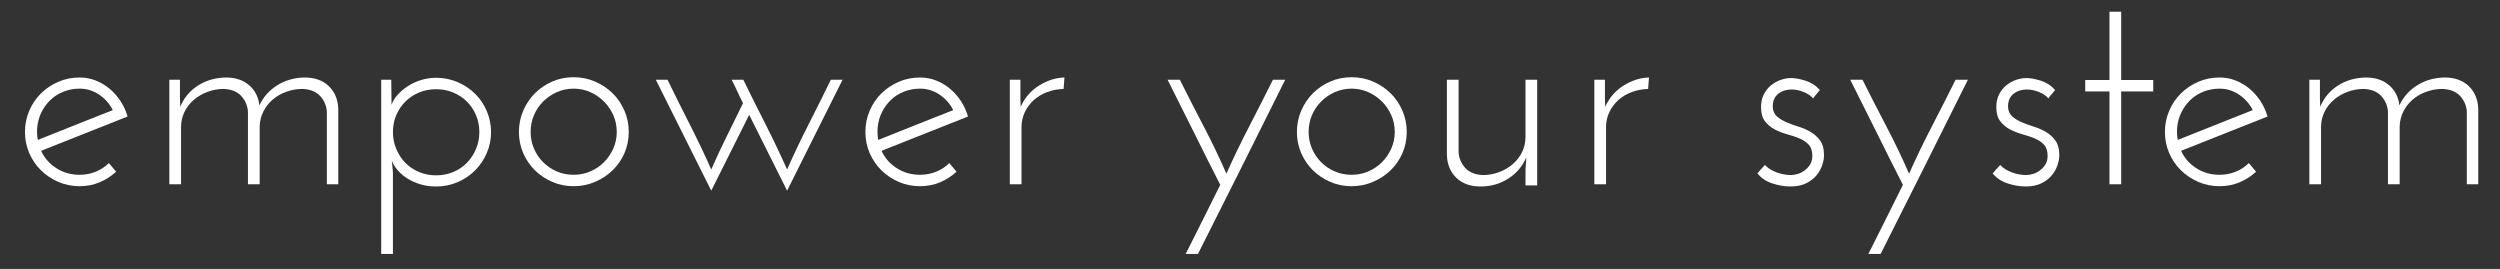
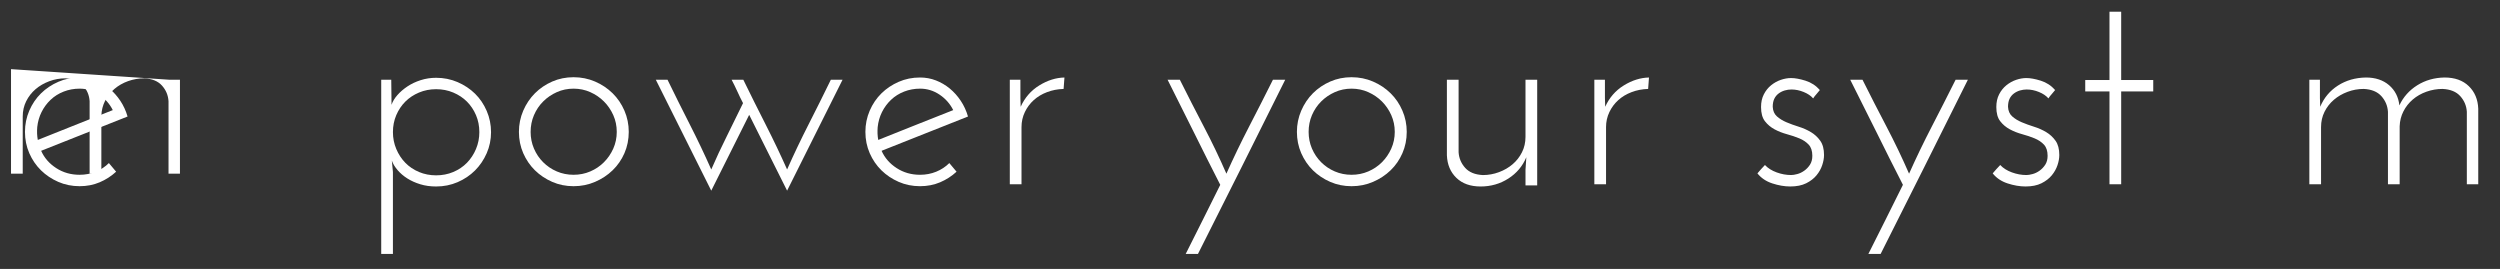
<svg xmlns="http://www.w3.org/2000/svg" xml:space="preserve" enable-background="new 0 0 388.481 44.998" viewBox="0 0 374.692 40.306" height="40.306" width="374.692" y="0px" x="0px" id="Ebene_1" version="1.1">
  <rect x="0" y="0" width="374.692" height="40.306" fill="#333333" stroke="none" />
  <defs id="defs45" />
  <g style="stroke:none;fill:#ffffff;fill-opacity:1" transform="translate(-6.027,-3.292)" id="g3">
    <polygon style="stroke:none;fill:#ffffff;fill-opacity:1" id="polygon5" points="323.943,16.996 328.748,16.996 328.748,15.284 323.943,15.284 323.943,5.047 322.189,5.047 322.189,15.284 318.556,15.284 318.556,16.996 322.189,16.996 322.189,30.908 323.943,30.908 " />
    <g style="stroke:none;fill:#ffffff;fill-opacity:1" id="g7">
      <path style="stroke:none;fill:#ffffff;fill-opacity:1" id="path9" d="m 17.958,16.579 c -0.834,0 -1.629,0.146 -2.381,0.438 -0.752,0.292 -1.408,0.704 -1.963,1.232 -0.56,0.529 -1.011,1.143 -1.359,1.838 -0.348,0.697 -0.563,1.449 -0.647,2.257 -0.026,0.334 -0.034,0.662 -0.022,0.981 0.015,0.32 0.05,0.634 0.106,0.94 1.865,-0.752 3.731,-1.497 5.599,-2.235 1.864,-0.738 3.746,-1.483 5.64,-2.235 -0.474,-0.946 -1.156,-1.72 -2.048,-2.318 -0.892,-0.599 -1.867,-0.898 -2.925,-0.898 m 7.187,4.177 c -2.174,0.863 -4.332,1.72 -6.478,2.569 -2.144,0.85 -4.301,1.706 -6.474,2.569 0.472,1.059 1.224,1.922 2.257,2.59 1.028,0.669 2.198,1.004 3.508,1.004 0.862,0 1.67,-0.153 2.422,-0.46 0.752,-0.307 1.408,-0.738 1.966,-1.295 0.194,0.223 0.375,0.438 0.543,0.647 0.166,0.209 0.348,0.425 0.543,0.647 -0.726,0.668 -1.547,1.197 -2.466,1.588 -0.92,0.39 -1.922,0.584 -3.008,0.584 -1.142,0 -2.209,-0.216 -3.196,-0.647 C 13.774,30.12 12.909,29.543 12.171,28.82 11.434,28.095 10.848,27.239 10.415,26.25 9.984,25.262 9.769,24.196 9.769,23.054 c 0,-1.113 0.215,-2.173 0.646,-3.175 0.433,-1.003 1.019,-1.866 1.756,-2.591 0.738,-0.724 1.603,-1.303 2.591,-1.733 0.987,-0.432 2.055,-0.647 3.196,-0.647 0.834,0 1.629,0.146 2.381,0.438 0.752,0.292 1.443,0.696 2.07,1.211 0.625,0.516 1.174,1.129 1.649,1.839 0.474,0.71 0.835,1.497 1.087,2.36" />
-       <path style="stroke:none;fill:#ffffff;fill-opacity:1" id="path11" d="m 31.41,15.242 1.588,0 0,1.462 0,1.295 c 0,0.391 0.015,0.822 0.041,1.296 0.558,-1.337 1.44,-2.396 2.654,-3.176 1.211,-0.779 2.612,-1.184 4.196,-1.211 1.422,0 2.578,0.383 3.47,1.148 0.891,0.767 1.405,1.775 1.545,3.029 0.586,-1.254 1.478,-2.257 2.674,-3.009 1.196,-0.752 2.562,-1.142 4.097,-1.169 1.53,0 2.741,0.432 3.633,1.295 0.892,0.863 1.365,1.991 1.42,3.384 l 0,11.322 -1.713,0 0,-10.862 c -0.056,-0.892 -0.381,-1.672 -0.981,-2.34 -0.601,-0.669 -1.481,-1.031 -2.651,-1.086 -0.837,0 -1.646,0.139 -2.425,0.417 -0.778,0.279 -1.461,0.669 -2.047,1.17 -0.584,0.502 -1.051,1.093 -1.399,1.776 -0.349,0.683 -0.537,1.427 -0.563,2.234 l 0,8.69 -1.759,0 0,-10.861 c -0.053,-0.892 -0.383,-1.672 -0.979,-2.34 -0.6,-0.669 -1.485,-1.031 -2.655,-1.086 -0.834,0 -1.642,0.146 -2.42,0.438 -0.783,0.292 -1.463,0.689 -2.05,1.19 -0.584,0.501 -1.051,1.101 -1.399,1.797 -0.348,0.696 -0.522,1.462 -0.522,2.297 l 0,8.565 -1.755,0 0,-15.665 z" />
+       <path style="stroke:none;fill:#ffffff;fill-opacity:1" id="path11" d="m 31.41,15.242 1.588,0 0,1.462 0,1.295 l 0,11.322 -1.713,0 0,-10.862 c -0.056,-0.892 -0.381,-1.672 -0.981,-2.34 -0.601,-0.669 -1.481,-1.031 -2.651,-1.086 -0.837,0 -1.646,0.139 -2.425,0.417 -0.778,0.279 -1.461,0.669 -2.047,1.17 -0.584,0.502 -1.051,1.093 -1.399,1.776 -0.349,0.683 -0.537,1.427 -0.563,2.234 l 0,8.69 -1.759,0 0,-10.861 c -0.053,-0.892 -0.383,-1.672 -0.979,-2.34 -0.6,-0.669 -1.485,-1.031 -2.655,-1.086 -0.834,0 -1.642,0.146 -2.42,0.438 -0.783,0.292 -1.463,0.689 -2.05,1.19 -0.584,0.501 -1.051,1.101 -1.399,1.797 -0.348,0.696 -0.522,1.462 -0.522,2.297 l 0,8.565 -1.755,0 0,-15.665 z" />
      <path style="stroke:none;fill:#ffffff;fill-opacity:1" id="path13" d="m 77.869,23.096 c 0,-0.919 -0.168,-1.77 -0.502,-2.549 -0.334,-0.779 -0.787,-1.455 -1.356,-2.026 -0.574,-0.571 -1.255,-1.023 -2.048,-1.357 -0.795,-0.335 -1.651,-0.503 -2.569,-0.503 -0.92,0 -1.776,0.168 -2.571,0.503 -0.794,0.334 -1.476,0.786 -2.048,1.357 -0.569,0.571 -1.022,1.247 -1.356,2.026 -0.334,0.779 -0.502,1.63 -0.502,2.549 0,0.892 0.168,1.733 0.502,2.527 0.334,0.794 0.787,1.483 1.356,2.068 0.572,0.585 1.254,1.044 2.048,1.379 0.795,0.334 1.651,0.501 2.571,0.501 0.918,0 1.774,-0.167 2.569,-0.501 0.793,-0.335 1.474,-0.794 2.048,-1.379 0.569,-0.585 1.022,-1.274 1.356,-2.068 0.334,-0.794 0.502,-1.635 0.502,-2.527 m 1.754,0 c 0,1.114 -0.217,2.166 -0.647,3.154 -0.433,0.989 -1.017,1.853 -1.754,2.59 -0.74,0.738 -1.611,1.323 -2.613,1.755 -1.002,0.432 -2.073,0.646 -3.215,0.646 -0.865,0 -1.66,-0.11 -2.381,-0.334 -0.726,-0.222 -1.373,-0.514 -1.945,-0.876 -0.569,-0.362 -1.057,-0.78 -1.463,-1.254 -0.403,-0.474 -0.688,-0.946 -0.854,-1.42 0.026,0.278 0.056,0.557 0.084,0.835 0.026,0.279 0.056,0.571 0.082,0.878 l 0,12.282 -1.754,0 0,-26.11 1.504,0 c 0,0.641 0.006,1.268 0.021,1.88 0.015,0.613 0.021,1.239 0.021,1.88 0.168,-0.501 0.461,-0.988 0.879,-1.462 0.418,-0.474 0.918,-0.905 1.504,-1.296 0.584,-0.39 1.246,-0.702 1.984,-0.939 0.735,-0.236 1.51,-0.355 2.319,-0.355 1.142,0 2.213,0.217 3.215,0.647 1.002,0.433 1.873,1.011 2.613,1.734 0.737,0.725 1.321,1.588 1.754,2.59 0.429,1.002 0.646,2.061 0.646,3.175" />
      <path style="stroke:none;fill:#ffffff;fill-opacity:1" id="path15" d="m 85.555,23.054 c 0,0.892 0.168,1.727 0.502,2.507 0.334,0.78 0.793,1.462 1.38,2.047 0.584,0.585 1.266,1.045 2.047,1.379 0.778,0.334 1.614,0.501 2.506,0.501 0.892,0 1.728,-0.167 2.506,-0.501 0.781,-0.334 1.464,-0.794 2.048,-1.379 0.586,-0.585 1.051,-1.267 1.401,-2.047 0.347,-0.78 0.521,-1.615 0.521,-2.507 0,-0.891 -0.174,-1.727 -0.521,-2.507 C 97.594,19.768 97.13,19.085 96.544,18.5 95.96,17.915 95.277,17.449 94.496,17.101 93.718,16.752 92.882,16.579 91.99,16.579 c -0.892,0 -1.728,0.174 -2.506,0.522 -0.781,0.349 -1.463,0.814 -2.047,1.399 -0.587,0.585 -1.046,1.268 -1.38,2.047 -0.334,0.781 -0.502,1.617 -0.502,2.507 m -1.754,0 c 0,-1.113 0.215,-2.173 0.646,-3.175 0.433,-1.003 1.019,-1.873 1.756,-2.611 0.738,-0.739 1.603,-1.323 2.591,-1.755 0.987,-0.432 2.055,-0.648 3.196,-0.648 1.141,0 2.213,0.217 3.218,0.648 1.002,0.432 1.879,1.016 2.631,1.755 0.752,0.738 1.344,1.608 1.776,2.611 0.431,1.002 0.647,2.062 0.647,3.175 0,1.142 -0.217,2.208 -0.647,3.196 -0.433,0.988 -1.024,1.846 -1.776,2.569 -0.752,0.725 -1.629,1.302 -2.631,1.733 -1.005,0.432 -2.076,0.647 -3.218,0.647 -1.142,0 -2.209,-0.216 -3.196,-0.647 C 87.806,30.12 86.941,29.543 86.203,28.819 85.466,28.095 84.88,27.238 84.447,26.25 84.016,25.262 83.801,24.196 83.801,23.054" />
      <path style="stroke:none;fill:#ffffff;fill-opacity:1" id="path17" d="m 117.391,18.75 c -0.308,-0.584 -0.592,-1.169 -0.854,-1.754 -0.267,-0.585 -0.551,-1.17 -0.858,-1.755 l 1.754,0 c 1.088,2.229 2.201,4.464 3.344,6.705 1.14,2.241 2.214,4.49 3.218,6.748 1.002,-2.258 2.073,-4.507 3.215,-6.748 1.142,-2.241 2.257,-4.477 3.343,-6.705 l 1.756,0 c -1.396,2.785 -2.778,5.557 -4.158,8.313 -1.379,2.757 -2.764,5.529 -4.155,8.314 -0.949,-1.922 -1.896,-3.815 -2.843,-5.683 -0.946,-1.865 -1.895,-3.76 -2.84,-5.682 -0.946,1.922 -1.896,3.816 -2.842,5.682 -0.947,1.867 -1.894,3.761 -2.843,5.683 -1.391,-2.785 -2.776,-5.558 -4.155,-8.314 -1.379,-2.756 -2.765,-5.528 -4.156,-8.313 l 1.755,0 c 1.086,2.229 2.198,4.464 3.342,6.705 1.142,2.241 2.213,4.49 3.215,6.748 0.726,-1.673 1.498,-3.328 2.322,-4.972 0.817,-1.642 1.63,-3.3 2.44,-4.972" />
      <path style="stroke:none;fill:#ffffff;fill-opacity:1" id="path19" d="m 143.921,16.579 c -0.834,0 -1.629,0.146 -2.381,0.438 -0.752,0.292 -1.408,0.704 -1.963,1.232 -0.56,0.529 -1.011,1.143 -1.359,1.838 -0.348,0.697 -0.563,1.449 -0.647,2.257 -0.026,0.334 -0.034,0.662 -0.022,0.981 0.015,0.32 0.05,0.634 0.106,0.94 1.865,-0.752 3.731,-1.497 5.599,-2.235 1.864,-0.738 3.746,-1.483 5.64,-2.235 -0.474,-0.946 -1.156,-1.72 -2.048,-2.318 -0.892,-0.599 -1.867,-0.898 -2.925,-0.898 m 7.186,4.177 c -2.174,0.863 -4.332,1.72 -6.478,2.569 -2.144,0.85 -4.301,1.706 -6.474,2.569 0.472,1.059 1.224,1.922 2.257,2.59 1.028,0.669 2.198,1.004 3.508,1.004 0.862,0 1.67,-0.153 2.422,-0.46 0.752,-0.307 1.408,-0.738 1.966,-1.295 0.194,0.223 0.375,0.438 0.543,0.647 0.166,0.209 0.348,0.425 0.543,0.647 -0.726,0.668 -1.547,1.197 -2.466,1.588 -0.92,0.39 -1.922,0.584 -3.008,0.584 -1.142,0 -2.209,-0.216 -3.196,-0.647 -0.988,-0.432 -1.853,-1.009 -2.591,-1.732 -0.737,-0.725 -1.323,-1.581 -1.756,-2.57 -0.431,-0.988 -0.646,-2.054 -0.646,-3.196 0,-1.113 0.215,-2.173 0.646,-3.175 0.433,-1.003 1.019,-1.866 1.756,-2.591 0.738,-0.724 1.603,-1.303 2.591,-1.733 0.987,-0.432 2.055,-0.647 3.196,-0.647 0.834,0 1.629,0.146 2.381,0.438 0.752,0.292 1.443,0.696 2.07,1.211 0.625,0.516 1.174,1.129 1.649,1.839 0.475,0.71 0.835,1.497 1.087,2.36" />
      <path style="stroke:none;fill:#ffffff;fill-opacity:1" id="path21" d="m 165.436,16.621 c -0.892,0.027 -1.72,0.188 -2.483,0.48 -0.769,0.292 -1.429,0.688 -1.986,1.19 -0.557,0.501 -1.004,1.101 -1.338,1.796 -0.334,0.697 -0.502,1.449 -0.502,2.257 l 0,8.564 -1.754,0 0,-15.666 1.588,0 0,1.462 0,1.295 c 0,0.391 0.015,0.822 0.041,1.296 0.615,-1.364 1.539,-2.43 2.781,-3.196 1.237,-0.766 2.5,-1.163 3.78,-1.19 l -0.127,1.712 z" />
      <path style="stroke:none;fill:#ffffff;fill-opacity:1" id="path23" d="m 185.572,41.353 -1.838,0 c 0.862,-1.727 1.728,-3.446 2.59,-5.159 0.862,-1.713 1.728,-3.448 2.592,-5.201 -1.338,-2.618 -2.655,-5.236 -3.948,-7.854 -1.295,-2.618 -2.612,-5.25 -3.949,-7.896 l 1.839,0 c 1.17,2.339 2.366,4.679 3.592,7.019 1.228,2.34 2.353,4.693 3.385,7.061 1.058,-2.367 2.193,-4.721 3.404,-7.061 1.213,-2.34 2.401,-4.68 3.571,-7.019 l 1.841,0 c -2.175,4.373 -4.347,8.726 -6.517,13.056 -2.175,4.329 -4.361,8.681 -6.562,13.054" />
      <path style="stroke:none;fill:#ffffff;fill-opacity:1" id="path25" d="m 202.16,23.054 c 0,0.892 0.166,1.727 0.5,2.507 0.336,0.78 0.795,1.462 1.38,2.047 0.586,0.585 1.266,1.045 2.047,1.379 0.78,0.334 1.614,0.501 2.506,0.501 0.892,0 1.728,-0.167 2.506,-0.501 0.781,-0.334 1.464,-0.794 2.05,-1.379 0.584,-0.585 1.051,-1.267 1.399,-2.047 0.347,-0.78 0.522,-1.615 0.522,-2.507 0,-0.891 -0.176,-1.727 -0.522,-2.507 -0.349,-0.779 -0.815,-1.462 -1.399,-2.047 -0.586,-0.585 -1.269,-1.051 -2.05,-1.399 -0.778,-0.349 -1.614,-0.522 -2.506,-0.522 -0.892,0 -1.726,0.174 -2.506,0.522 -0.781,0.349 -1.461,0.814 -2.047,1.399 -0.585,0.585 -1.044,1.268 -1.38,2.047 -0.334,0.781 -0.5,1.617 -0.5,2.507 m -1.756,0 c 0,-1.113 0.217,-2.173 0.647,-3.175 0.433,-1.003 1.017,-1.873 1.754,-2.611 0.74,-0.739 1.603,-1.323 2.593,-1.755 0.987,-0.432 2.053,-0.648 3.194,-0.648 1.144,0 2.215,0.217 3.218,0.648 1.002,0.432 1.881,1.016 2.633,1.755 0.752,0.738 1.344,1.608 1.774,2.611 0.433,1.002 0.647,2.062 0.647,3.175 0,1.142 -0.215,2.208 -0.647,3.196 -0.431,0.988 -1.022,1.846 -1.774,2.569 -0.752,0.725 -1.631,1.302 -2.633,1.733 -1.003,0.432 -2.074,0.647 -3.218,0.647 -1.142,0 -2.207,-0.216 -3.194,-0.647 -0.99,-0.432 -1.853,-1.009 -2.593,-1.733 -0.737,-0.724 -1.321,-1.581 -1.754,-2.569 -0.43,-0.988 -0.647,-2.054 -0.647,-3.196" />
      <path style="stroke:none;fill:#ffffff;fill-opacity:1" id="path27" d="m 236.418,31.076 -1.754,0 0,-2.34 0.125,-1.88 c -0.558,1.337 -1.455,2.402 -2.695,3.196 -1.237,0.794 -2.625,1.19 -4.155,1.19 -1.535,0 -2.746,-0.432 -3.636,-1.295 -0.893,-0.863 -1.364,-1.991 -1.42,-3.384 l 0,-11.321 1.754,0 0,10.862 c 0.054,0.892 0.384,1.671 0.982,2.34 0.598,0.668 1.483,1.029 2.653,1.086 0.834,0 1.642,-0.146 2.422,-0.438 0.781,-0.292 1.461,-0.689 2.047,-1.19 0.585,-0.502 1.052,-1.101 1.4,-1.797 0.348,-0.696 0.522,-1.462 0.522,-2.299 l 0,-8.563 1.754,0 0,15.833 z" />
      <path style="stroke:none;fill:#ffffff;fill-opacity:1" id="path29" d="m 253.045,16.621 c -0.892,0.027 -1.719,0.188 -2.483,0.48 -0.769,0.292 -1.429,0.688 -1.985,1.19 -0.558,0.501 -1.005,1.101 -1.339,1.796 -0.334,0.697 -0.502,1.449 -0.502,2.257 l 0,8.564 -1.754,0 0,-15.666 1.588,0 0,1.462 0,1.295 c 0,0.391 0.015,0.822 0.041,1.296 0.615,-1.364 1.539,-2.43 2.781,-3.196 1.237,-0.766 2.5,-1.163 3.78,-1.19 l -0.127,1.712 z" />
      <path style="stroke:none;fill:#ffffff;fill-opacity:1" id="path31" d="m 278.781,16.788 c -0.166,0.223 -0.342,0.432 -0.521,0.626 -0.183,0.195 -0.343,0.404 -0.481,0.627 -0.334,-0.39 -0.81,-0.71 -1.422,-0.961 -0.611,-0.251 -1.224,-0.376 -1.839,-0.376 -0.334,0 -0.668,0.049 -1.002,0.146 -0.334,0.097 -0.64,0.251 -0.92,0.459 -0.276,0.209 -0.494,0.475 -0.646,0.794 -0.153,0.321 -0.231,0.718 -0.231,1.191 0.028,0.612 0.237,1.093 0.627,1.441 0.39,0.348 0.865,0.641 1.42,0.877 0.558,0.237 1.17,0.46 1.838,0.669 0.671,0.208 1.281,0.48 1.841,0.814 0.557,0.333 1.024,0.767 1.397,1.295 0.377,0.529 0.565,1.239 0.565,2.131 0,0.474 -0.09,0.981 -0.272,1.524 -0.181,0.544 -0.465,1.051 -0.856,1.525 -0.39,0.474 -0.904,0.871 -1.545,1.19 -0.642,0.32 -1.435,0.48 -2.382,0.48 -0.864,0 -1.76,-0.153 -2.694,-0.459 -0.935,-0.307 -1.679,-0.808 -2.233,-1.504 0.192,-0.222 0.375,-0.433 0.543,-0.627 0.166,-0.194 0.36,-0.403 0.584,-0.627 0.444,0.474 1.03,0.843 1.754,1.107 0.724,0.264 1.449,0.396 2.172,0.396 0.25,0 0.558,-0.048 0.918,-0.146 0.365,-0.097 0.712,-0.264 1.046,-0.501 0.334,-0.236 0.618,-0.536 0.858,-0.898 0.235,-0.361 0.354,-0.808 0.354,-1.337 0,-0.724 -0.183,-1.28 -0.545,-1.671 -0.361,-0.39 -0.828,-0.703 -1.397,-0.94 -0.574,-0.236 -1.193,-0.445 -1.861,-0.626 -0.668,-0.182 -1.289,-0.425 -1.858,-0.731 -0.569,-0.306 -1.051,-0.71 -1.44,-1.212 -0.392,-0.501 -0.584,-1.211 -0.584,-2.131 0,-0.724 0.137,-1.357 0.418,-1.9 0.276,-0.543 0.638,-0.996 1.084,-1.358 0.446,-0.361 0.933,-0.633 1.461,-0.814 0.531,-0.181 1.045,-0.271 1.547,-0.271 0.584,0 1.302,0.133 2.152,0.396 0.847,0.267 1.566,0.733 2.15,1.402" />
      <path style="stroke:none;fill:#ffffff;fill-opacity:1" id="path33" d="m 287.889,41.353 -1.838,0 c 0.86,-1.727 1.728,-3.446 2.59,-5.159 0.862,-1.713 1.728,-3.448 2.59,-5.201 -1.338,-2.618 -2.653,-5.236 -3.946,-7.854 -1.297,-2.618 -2.612,-5.25 -3.951,-7.896 l 1.839,0 c 1.17,2.339 2.366,4.679 3.594,7.019 1.226,2.34 2.353,4.693 3.385,7.061 1.056,-2.367 2.193,-4.721 3.404,-7.061 1.211,-2.34 2.401,-4.68 3.571,-7.019 l 1.839,0 c -2.173,4.373 -4.347,8.726 -6.517,13.056 -2.174,4.329 -4.362,8.681 -6.56,13.054" />
      <path style="stroke:none;fill:#ffffff;fill-opacity:1" id="path35" d="m 314.043,16.788 c -0.168,0.223 -0.342,0.432 -0.522,0.626 -0.183,0.195 -0.343,0.404 -0.481,0.627 -0.334,-0.39 -0.808,-0.71 -1.42,-0.961 -0.613,-0.251 -1.226,-0.376 -1.839,-0.376 -0.334,0 -0.67,0.049 -1.004,0.146 -0.334,0.097 -0.64,0.251 -0.918,0.459 -0.278,0.209 -0.496,0.475 -0.647,0.794 -0.151,0.321 -0.229,0.718 -0.229,1.191 0.028,0.612 0.237,1.093 0.625,1.441 0.392,0.349 0.864,0.641 1.422,0.877 0.558,0.237 1.17,0.46 1.838,0.669 0.669,0.208 1.281,0.48 1.839,0.814 0.557,0.333 1.024,0.767 1.399,1.295 0.375,0.529 0.563,1.239 0.563,2.131 0,0.474 -0.09,0.981 -0.271,1.524 -0.181,0.544 -0.468,1.051 -0.856,1.525 -0.392,0.474 -0.906,0.871 -1.547,1.19 -0.64,0.32 -1.433,0.48 -2.382,0.48 -0.862,0 -1.76,-0.153 -2.694,-0.459 -0.935,-0.307 -1.679,-0.808 -2.233,-1.504 0.194,-0.222 0.377,-0.433 0.543,-0.627 0.168,-0.194 0.36,-0.403 0.586,-0.627 0.444,0.474 1.028,0.843 1.752,1.107 0.726,0.265 1.448,0.396 2.172,0.396 0.252,0 0.558,-0.048 0.92,-0.146 0.363,-0.097 0.712,-0.264 1.046,-0.501 0.334,-0.236 0.618,-0.536 0.856,-0.898 0.235,-0.361 0.354,-0.808 0.354,-1.337 0,-0.724 -0.183,-1.28 -0.543,-1.671 -0.363,-0.39 -0.83,-0.703 -1.4,-0.94 -0.571,-0.236 -1.19,-0.445 -1.86,-0.626 -0.668,-0.182 -1.287,-0.425 -1.856,-0.731 -0.571,-0.307 -1.053,-0.71 -1.44,-1.212 -0.392,-0.501 -0.586,-1.211 -0.586,-2.131 0,-0.724 0.137,-1.357 0.418,-1.9 0.276,-0.543 0.64,-0.996 1.086,-1.358 0.444,-0.361 0.933,-0.633 1.461,-0.814 0.531,-0.181 1.045,-0.271 1.545,-0.271 0.586,0 1.304,0.133 2.154,0.396 0.845,0.267 1.563,0.733 2.149,1.402" />
    </g>
    <g style="stroke:none;fill:#ffffff;fill-opacity:1" id="g37">
-       <path style="stroke:none;fill:#ffffff;fill-opacity:1" id="path39" d="m 338.69,16.579 c -0.834,0 -1.629,0.146 -2.381,0.438 -0.752,0.292 -1.408,0.704 -1.964,1.232 -0.559,0.529 -1.01,1.143 -1.358,1.838 -0.349,0.697 -0.563,1.449 -0.647,2.257 -0.026,0.334 -0.035,0.662 -0.022,0.981 0.015,0.32 0.049,0.634 0.106,0.94 1.865,-0.752 3.731,-1.497 5.599,-2.235 1.864,-0.738 3.746,-1.483 5.64,-2.235 -0.474,-0.946 -1.156,-1.72 -2.048,-2.318 -0.892,-0.598 -1.867,-0.898 -2.925,-0.898 m 7.187,4.177 c -2.174,0.863 -4.332,1.72 -6.478,2.569 -2.144,0.85 -4.302,1.706 -6.474,2.569 0.472,1.059 1.224,1.922 2.257,2.59 1.028,0.669 2.198,1.004 3.508,1.004 0.862,0 1.67,-0.153 2.422,-0.46 0.752,-0.307 1.408,-0.738 1.966,-1.295 0.194,0.223 0.375,0.438 0.543,0.647 0.166,0.209 0.348,0.425 0.543,0.647 -0.726,0.668 -1.548,1.197 -2.466,1.588 -0.92,0.39 -1.922,0.584 -3.008,0.584 -1.142,0 -2.209,-0.216 -3.196,-0.647 -0.988,-0.432 -1.853,-1.009 -2.591,-1.732 -0.737,-0.725 -1.323,-1.581 -1.756,-2.57 -0.431,-0.988 -0.646,-2.054 -0.646,-3.196 0,-1.113 0.215,-2.173 0.646,-3.175 0.433,-1.003 1.019,-1.866 1.756,-2.591 0.738,-0.724 1.603,-1.303 2.591,-1.733 0.987,-0.432 2.055,-0.647 3.196,-0.647 0.834,0 1.629,0.146 2.381,0.438 0.752,0.292 1.442,0.696 2.07,1.211 0.625,0.516 1.174,1.129 1.649,1.839 0.474,0.71 0.835,1.497 1.087,2.36" />
      <path style="stroke:none;fill:#ffffff;fill-opacity:1" id="path41" d="m 352.145,15.242 1.586,0 0,1.462 0,1.295 c 0,0.391 0.015,0.822 0.043,1.296 0.558,-1.337 1.44,-2.396 2.651,-3.176 1.212,-0.779 2.613,-1.184 4.199,-1.211 1.42,0 2.578,0.383 3.467,1.148 0.894,0.767 1.408,1.775 1.548,3.029 0.584,-1.254 1.478,-2.257 2.674,-3.009 1.197,-0.752 2.562,-1.142 4.095,-1.169 1.53,0 2.743,0.432 3.633,1.295 0.892,0.863 1.367,1.991 1.42,3.384 l 0,11.322 -1.711,0 0,-10.862 c -0.056,-0.892 -0.383,-1.672 -0.981,-2.34 -0.601,-0.669 -1.483,-1.031 -2.654,-1.086 -0.834,0 -1.643,0.139 -2.422,0.417 -0.78,0.279 -1.463,0.669 -2.047,1.17 -0.586,0.502 -1.054,1.093 -1.399,1.776 -0.351,0.683 -0.537,1.427 -0.565,2.234 l 0,8.69 -1.755,0 0,-10.861 c -0.055,-0.892 -0.383,-1.672 -0.981,-2.34 -0.6,-0.669 -1.483,-1.031 -2.653,-1.086 -0.834,0 -1.644,0.146 -2.422,0.438 -0.781,0.292 -1.464,0.689 -2.048,1.19 -0.586,0.501 -1.053,1.101 -1.401,1.797 -0.347,0.696 -0.521,1.462 -0.521,2.297 l 0,8.565 -1.754,0 0,-15.665 z" />
    </g>
  </g>
</svg>